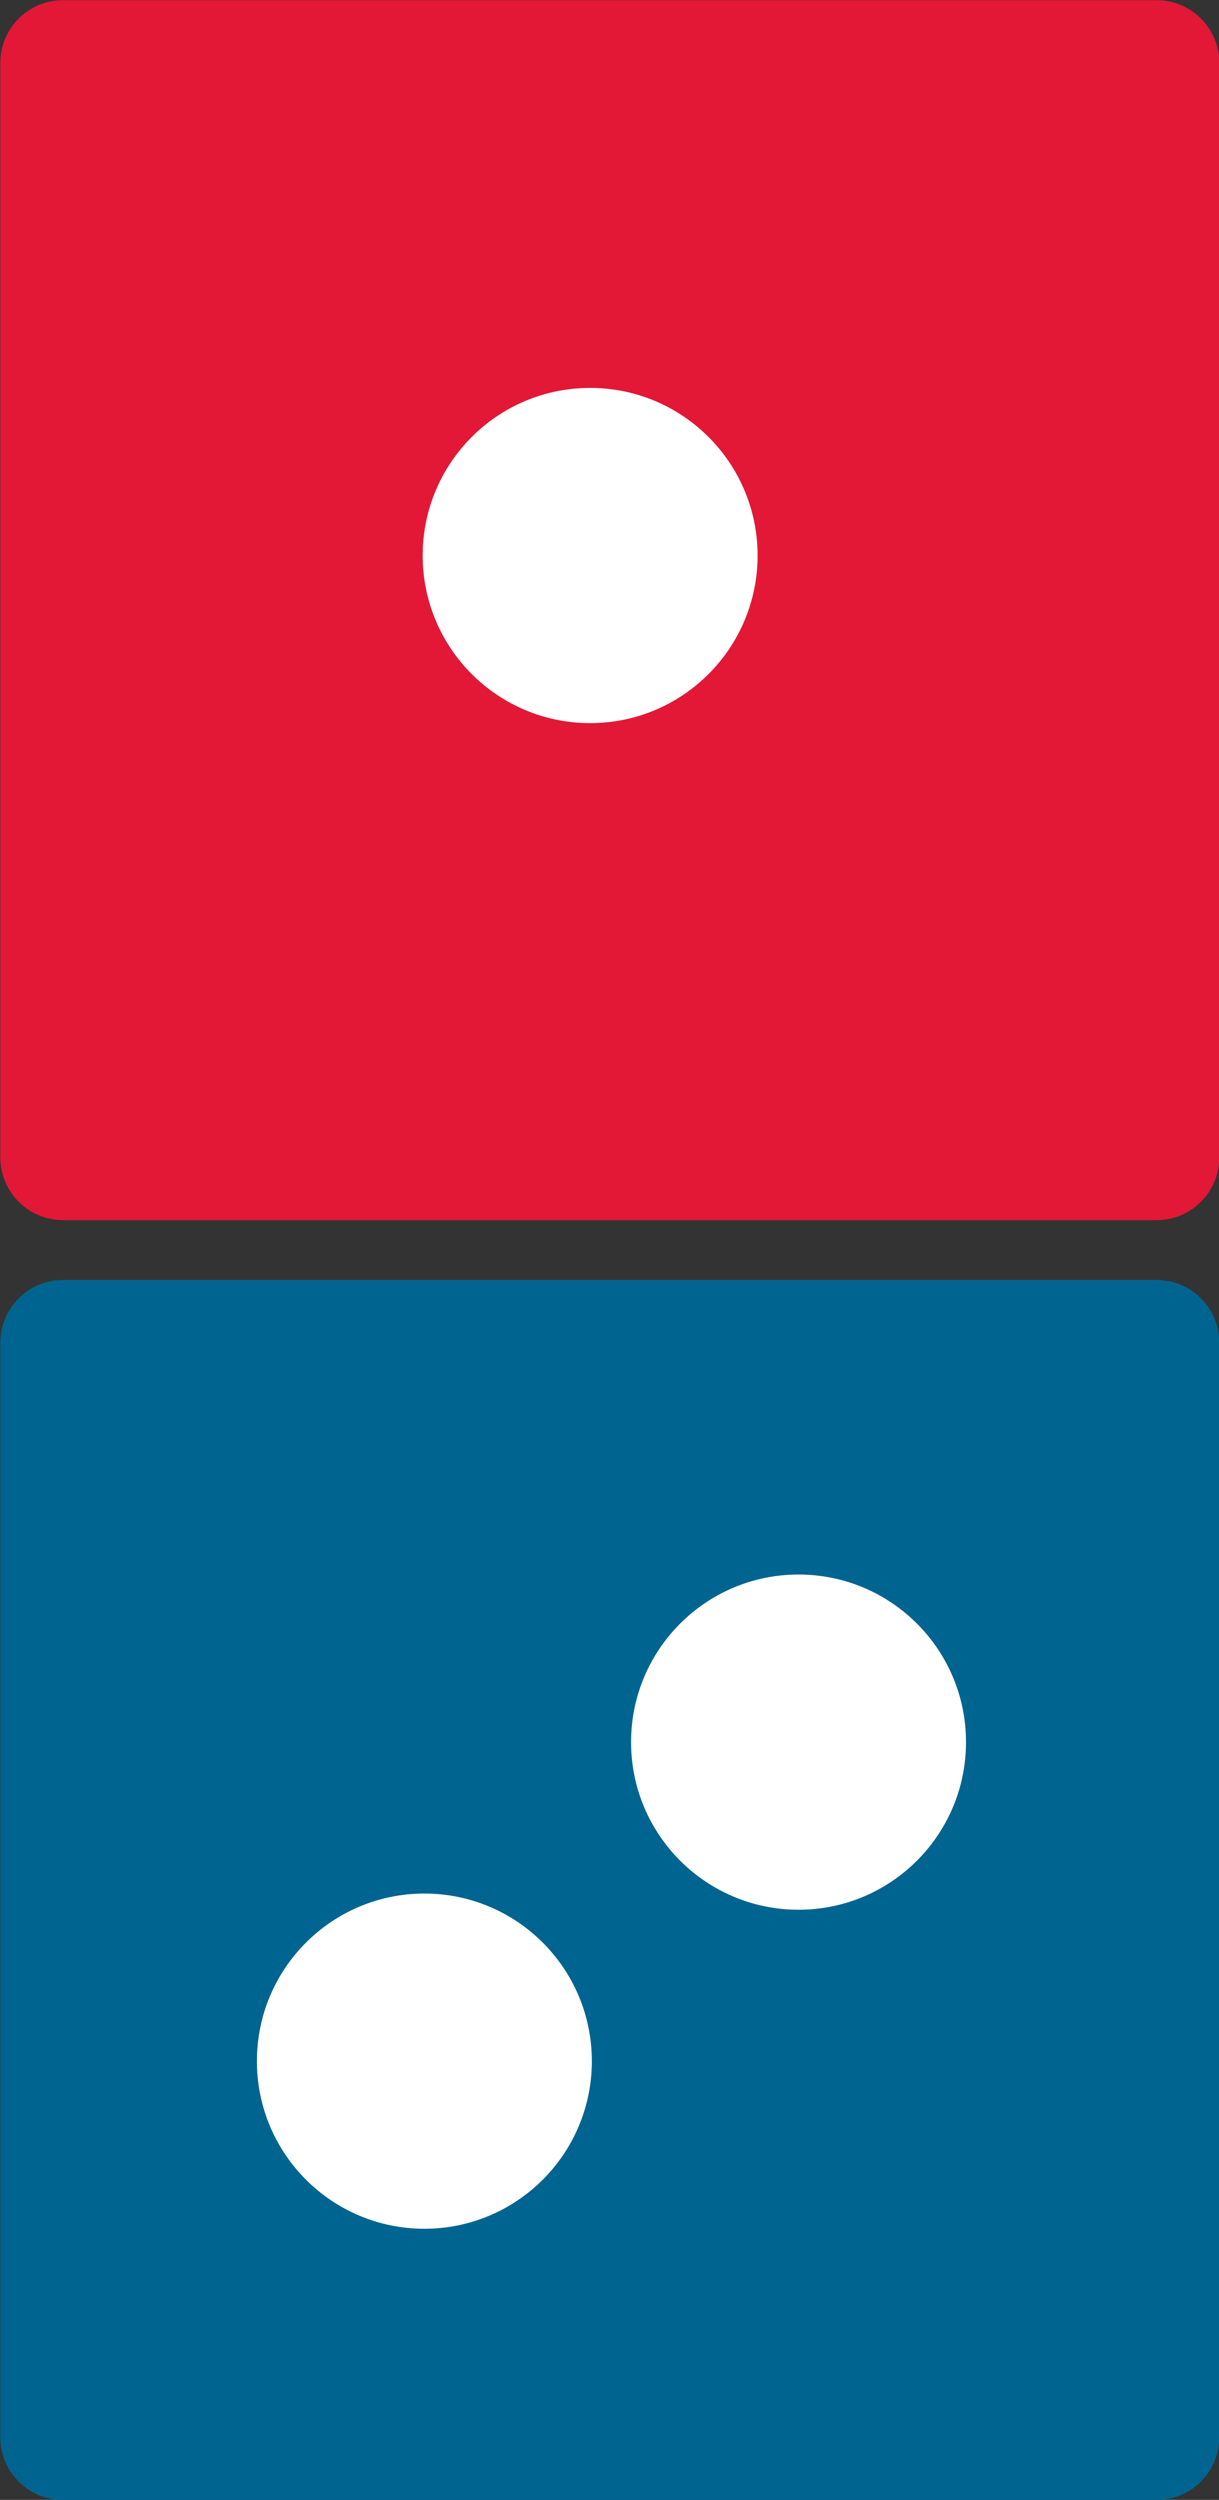
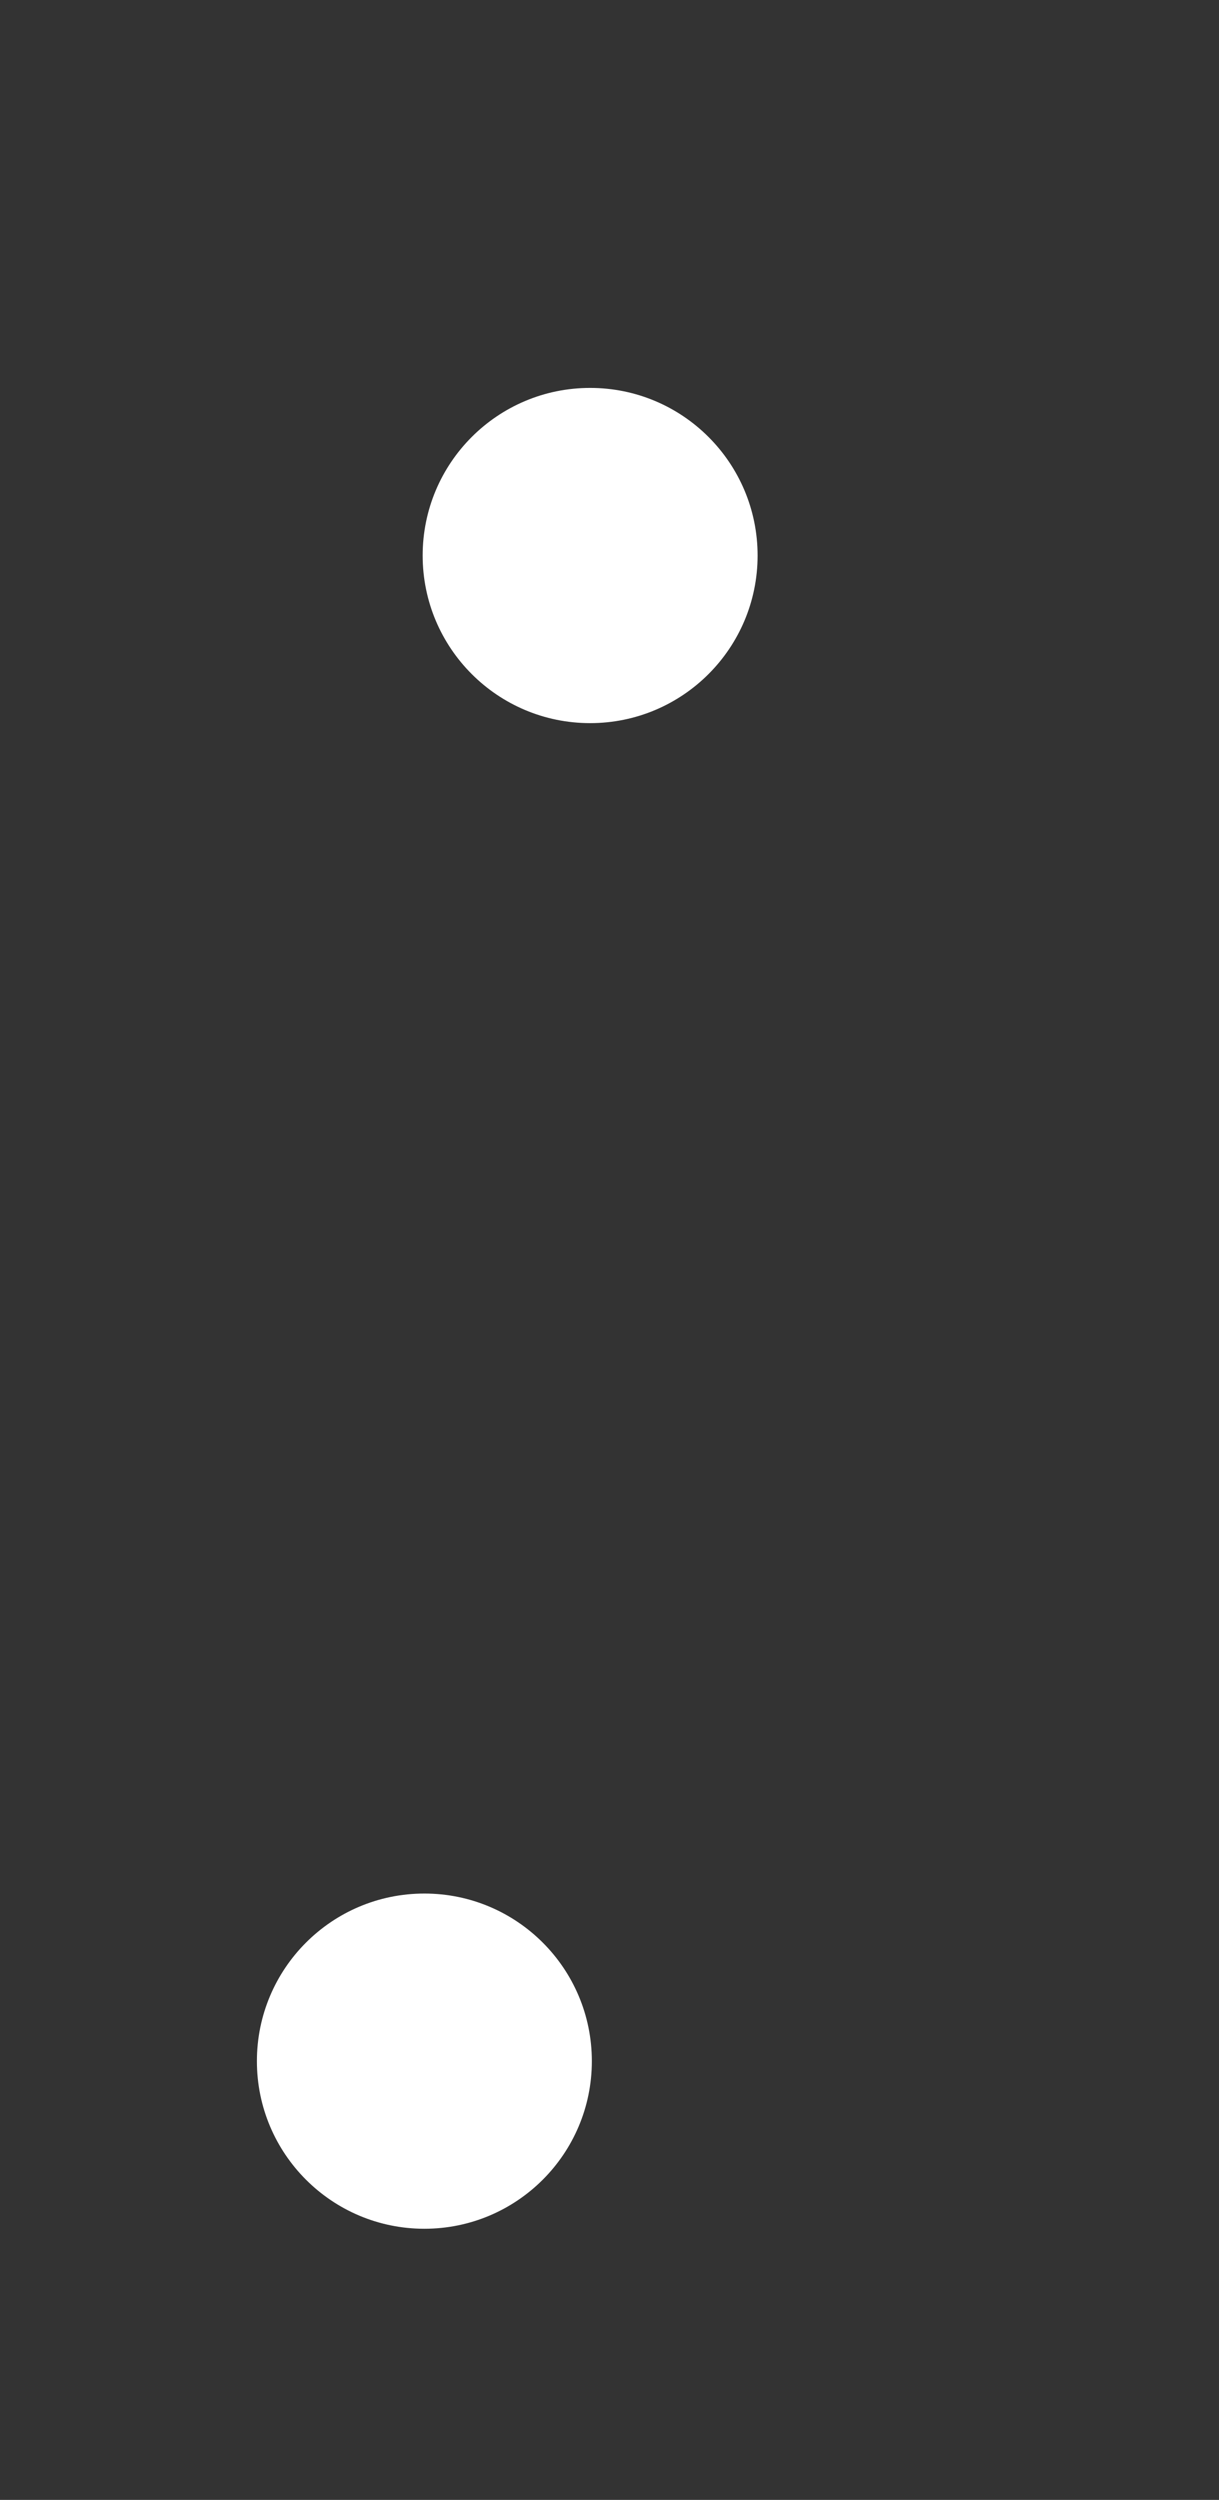
<svg xmlns="http://www.w3.org/2000/svg" clip-rule="evenodd" fill-rule="evenodd" height="371.3" preserveAspectRatio="xMidYMid meet" stroke-linejoin="round" stroke-miterlimit="2" version="1.0" viewBox="159.4 69.0 181.2 371.3" width="181.2" zoomAndPan="magnify">
  <rect x="159.4" y="69.0" width="181.2" height="371.3" fill="#333333" stroke="none" />
  <g>
    <g>
      <path d="M0 0H500V500H0z" fill="none" transform="translate(.046 .224)" />
      <g id="change1_1">
-         <path d="M322.026,66.349C322.026,61.202 317.852,57.028 312.705,57.028L150.147,57.028C144.999,57.028 140.826,61.202 140.826,66.349L140.826,228.907C140.826,234.055 144.999,238.228 150.147,238.228L312.705,238.228C317.852,238.228 322.026,234.055 322.026,228.907L322.026,66.349Z" fill="#e21836" transform="translate(18.62 11.995)" />
-       </g>
+         </g>
      <g id="change2_1">
-         <path d="M322.026,66.349C322.026,61.202 317.852,57.028 312.705,57.028L150.147,57.028C144.999,57.028 140.826,61.202 140.826,66.349L140.826,228.907C140.826,234.055 144.999,238.228 150.147,238.228L312.705,238.228C317.852,238.228 322.026,234.055 322.026,228.907L322.026,66.349Z" fill="#006490" transform="translate(18.62 202.08)" />
-       </g>
+         </g>
      <g id="change3_3" transform="translate(2.736 -3.616)">
        <circle cx="244.385" cy="155.126" fill="#fff" r="24.894" />
      </g>
      <g id="change3_2" transform="translate(-21.903 220.009)">
        <circle cx="244.385" cy="155.126" fill="#fff" r="24.894" />
      </g>
      <g id="change3_1" transform="translate(33.715 172.626)">
-         <circle cx="244.385" cy="155.126" fill="#fff" r="24.894" />
-       </g>
+         </g>
    </g>
  </g>
</svg>